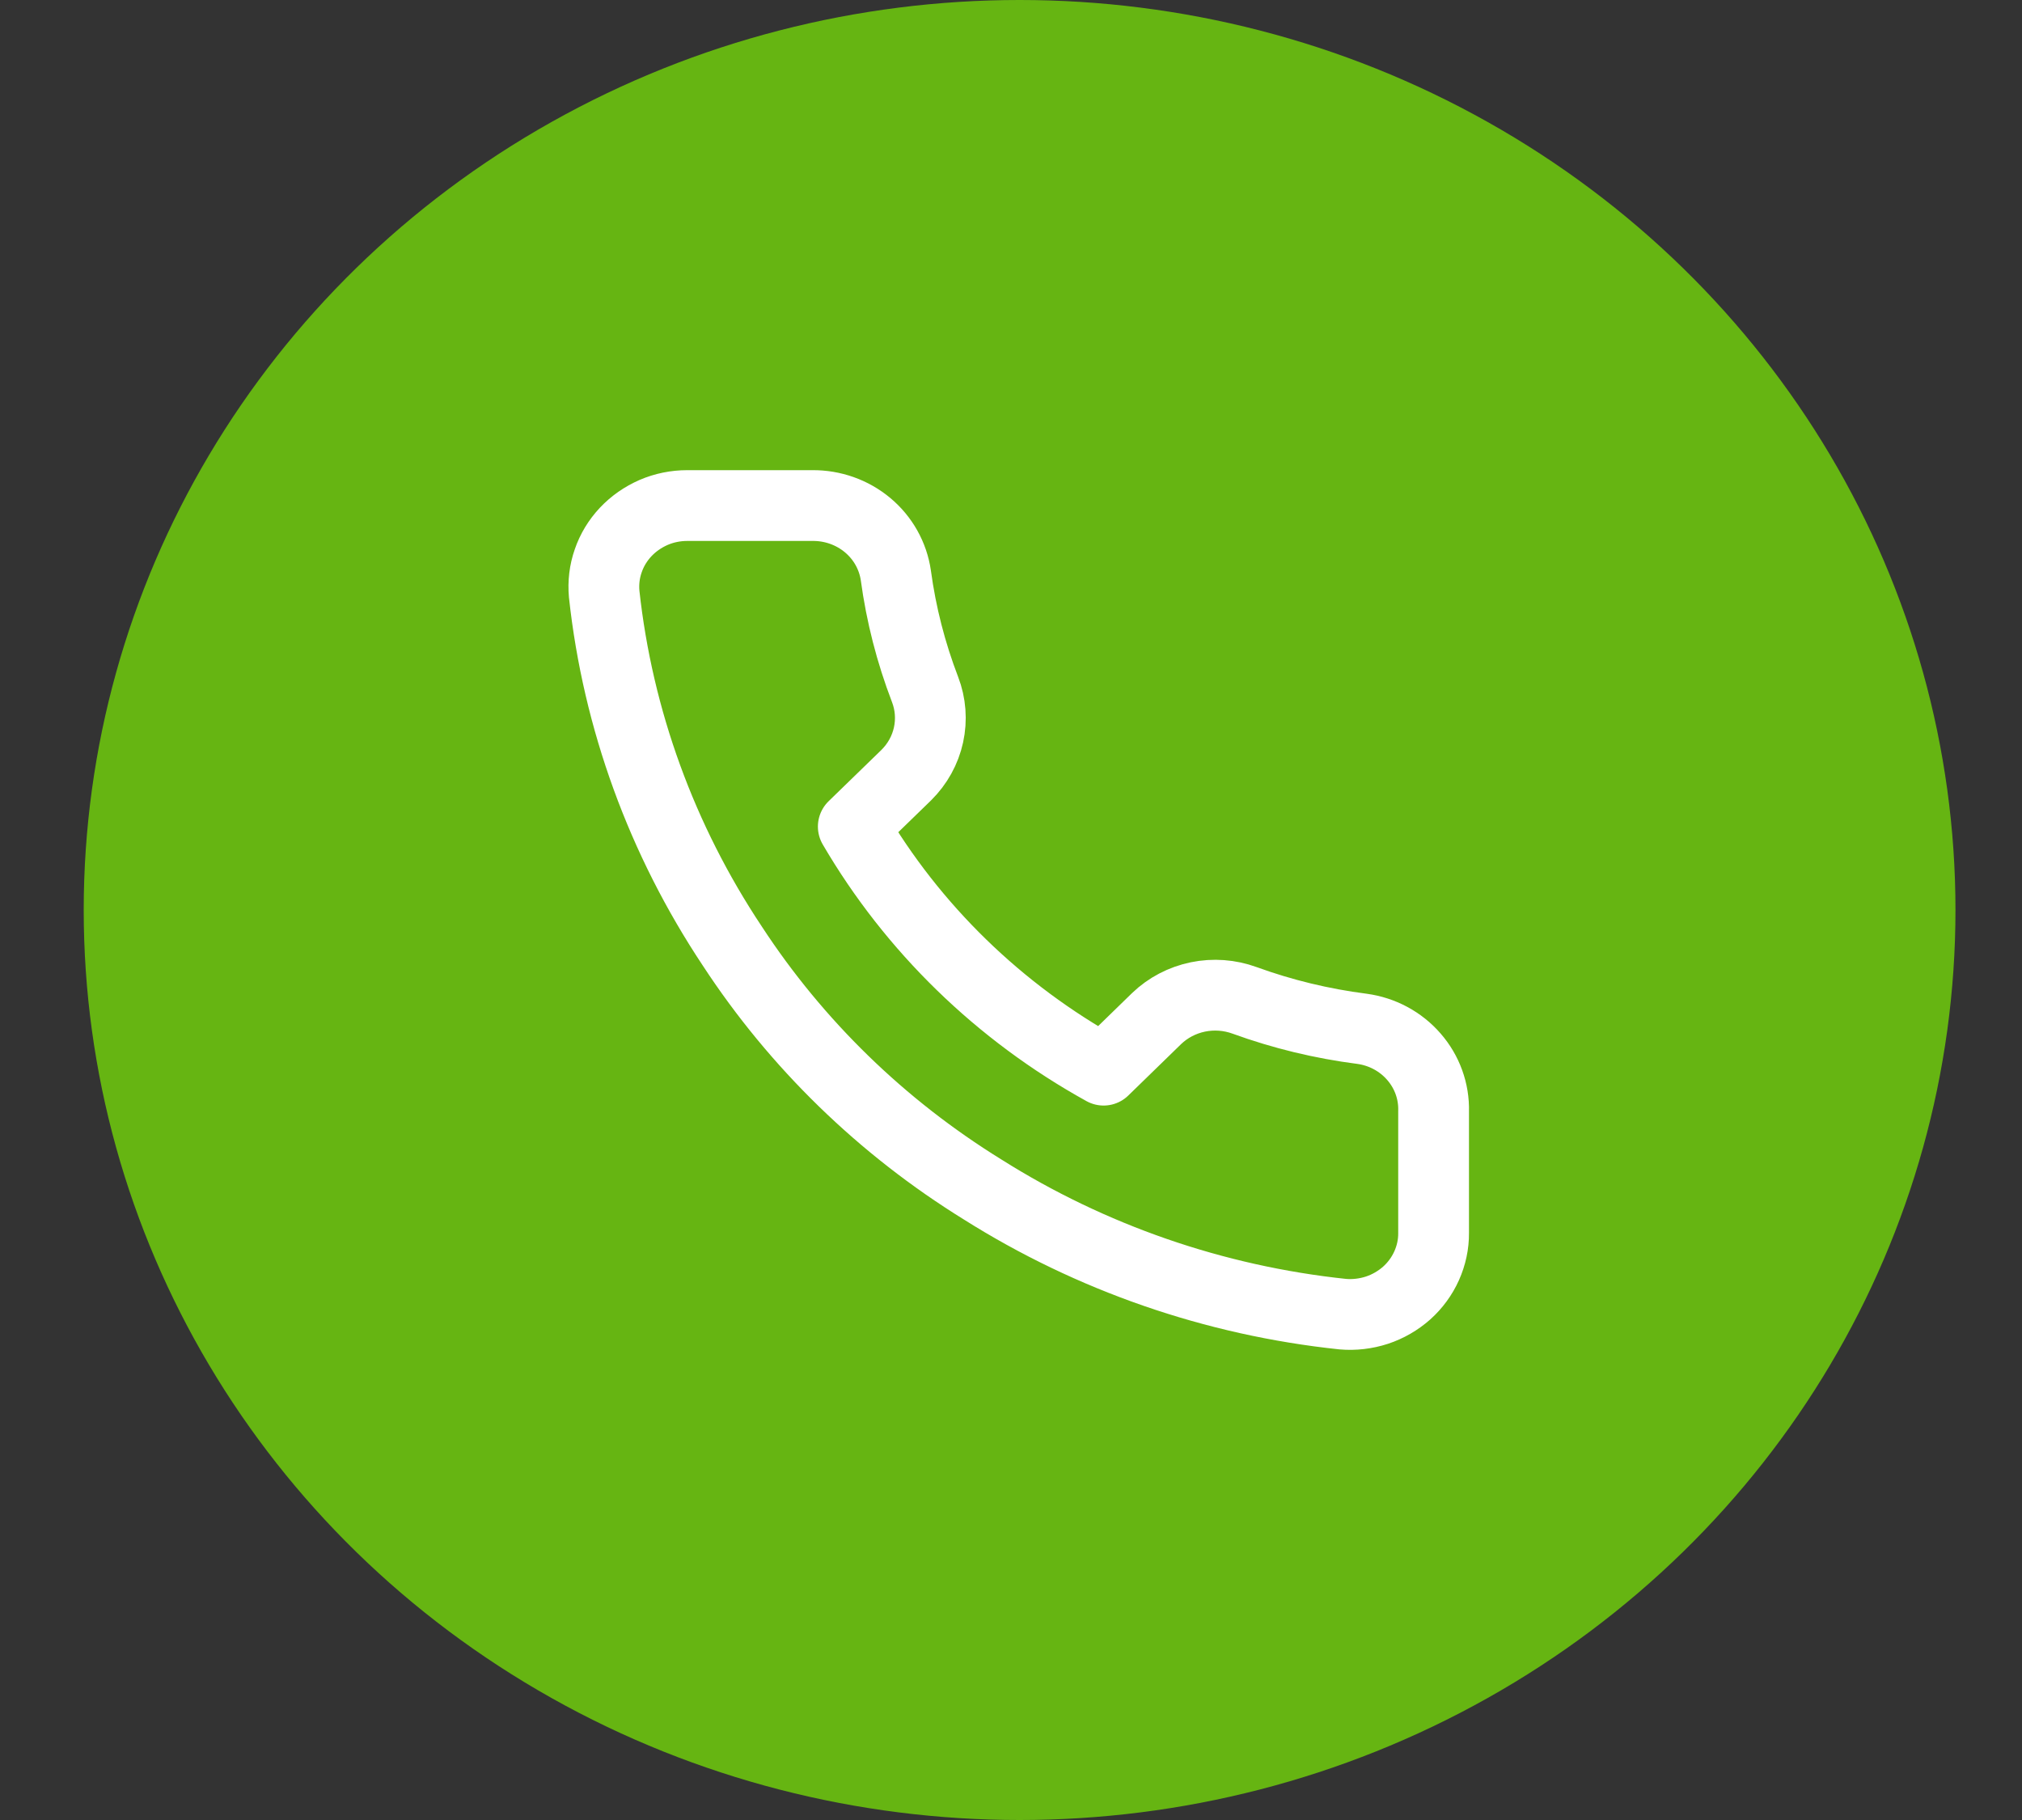
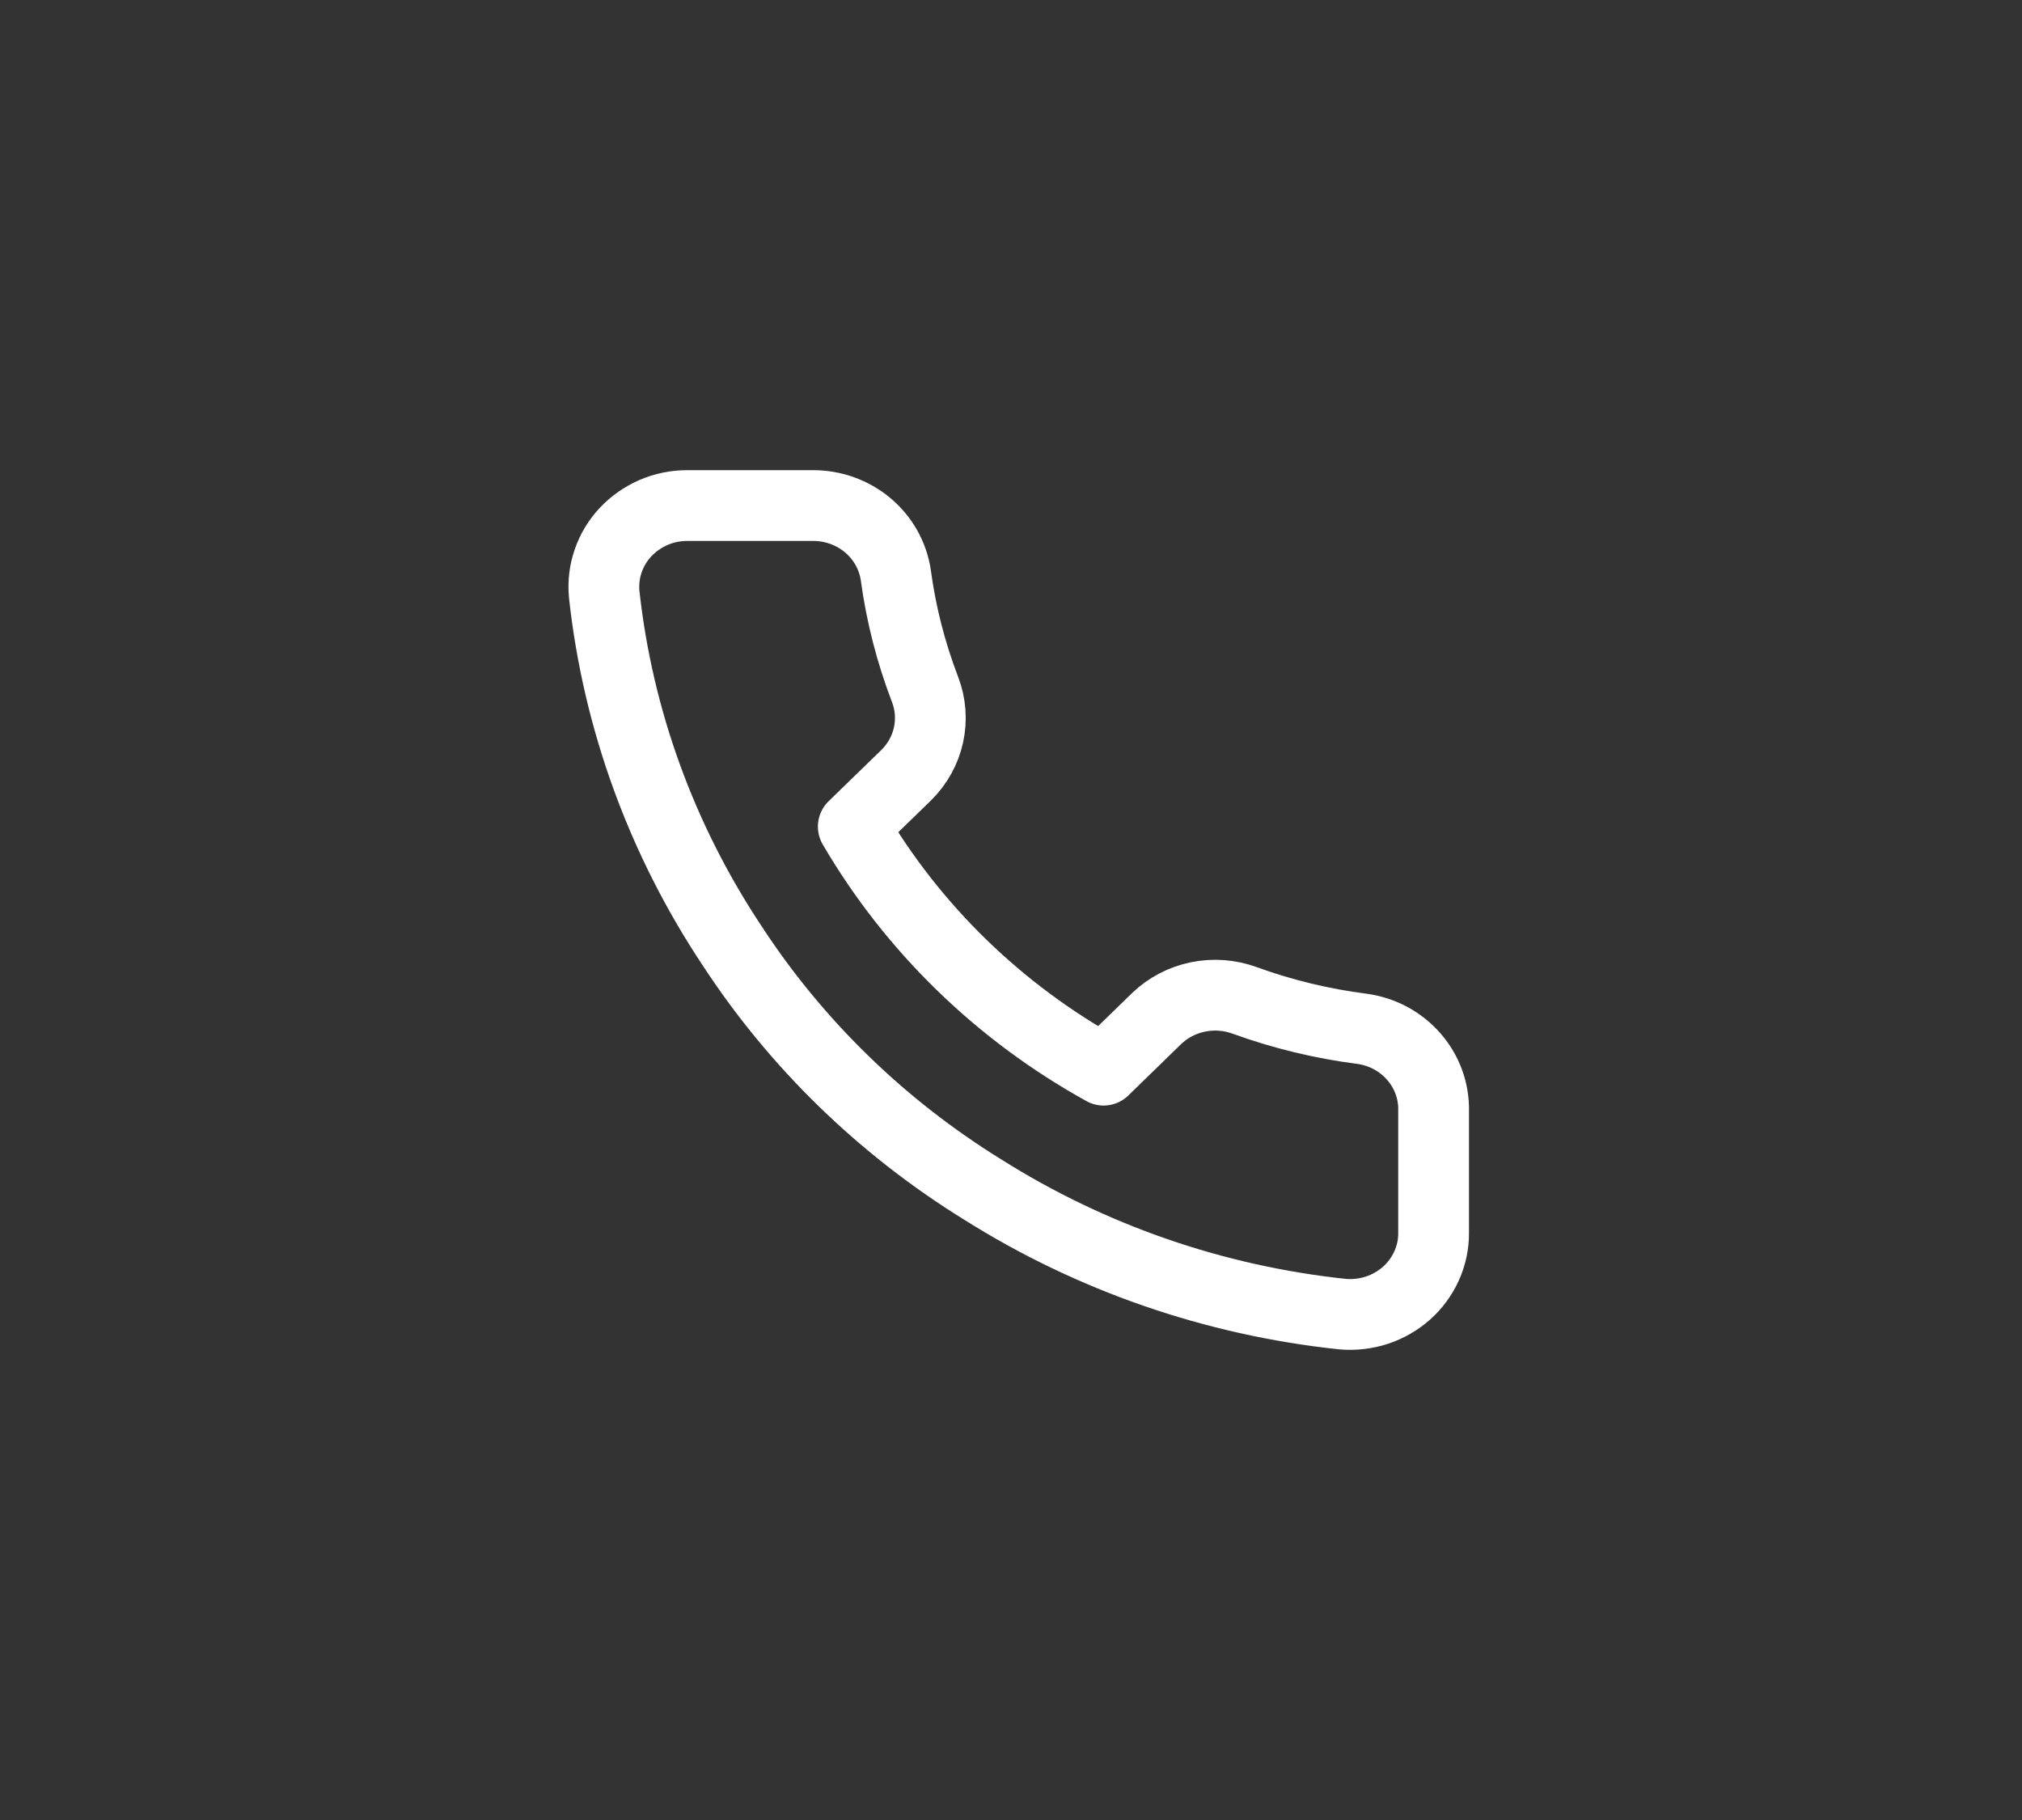
<svg xmlns="http://www.w3.org/2000/svg" width="20" height="18" viewBox="0 0 20 18" fill="none">
  <rect x="0" y="0" width="20" height="18" fill="#333333" stroke="none" />
-   <ellipse cx="10.085" cy="9" rx="9.257" ry="9" fill="#66B512" />
  <path d="M14.18 10.989V12.194C14.181 12.306 14.157 12.416 14.111 12.519C14.065 12.621 13.998 12.713 13.913 12.789C13.828 12.864 13.728 12.922 13.619 12.958C13.511 12.993 13.395 13.007 13.281 12.997C12.011 12.863 10.791 12.44 9.719 11.764C8.722 11.148 7.877 10.326 7.243 9.356C6.546 8.308 6.111 7.116 5.976 5.875C5.966 5.764 5.979 5.652 6.016 5.547C6.052 5.441 6.111 5.344 6.188 5.262C6.266 5.179 6.36 5.114 6.465 5.068C6.569 5.023 6.683 5 6.797 5H8.035C8.236 4.998 8.43 5.067 8.582 5.194C8.734 5.321 8.833 5.498 8.861 5.691C8.913 6.076 9.01 6.454 9.15 6.819C9.205 6.962 9.217 7.118 9.184 7.269C9.151 7.419 9.075 7.556 8.964 7.666L8.44 8.175C9.027 9.18 9.883 10.013 10.916 10.584L11.44 10.074C11.552 9.966 11.694 9.892 11.848 9.86C12.003 9.828 12.163 9.84 12.311 9.894C12.685 10.03 13.074 10.124 13.471 10.175C13.671 10.202 13.854 10.3 13.985 10.451C14.116 10.601 14.185 10.793 14.18 10.989Z" stroke="white" stroke-width="0.7" stroke-linecap="round" stroke-linejoin="round" />
</svg>